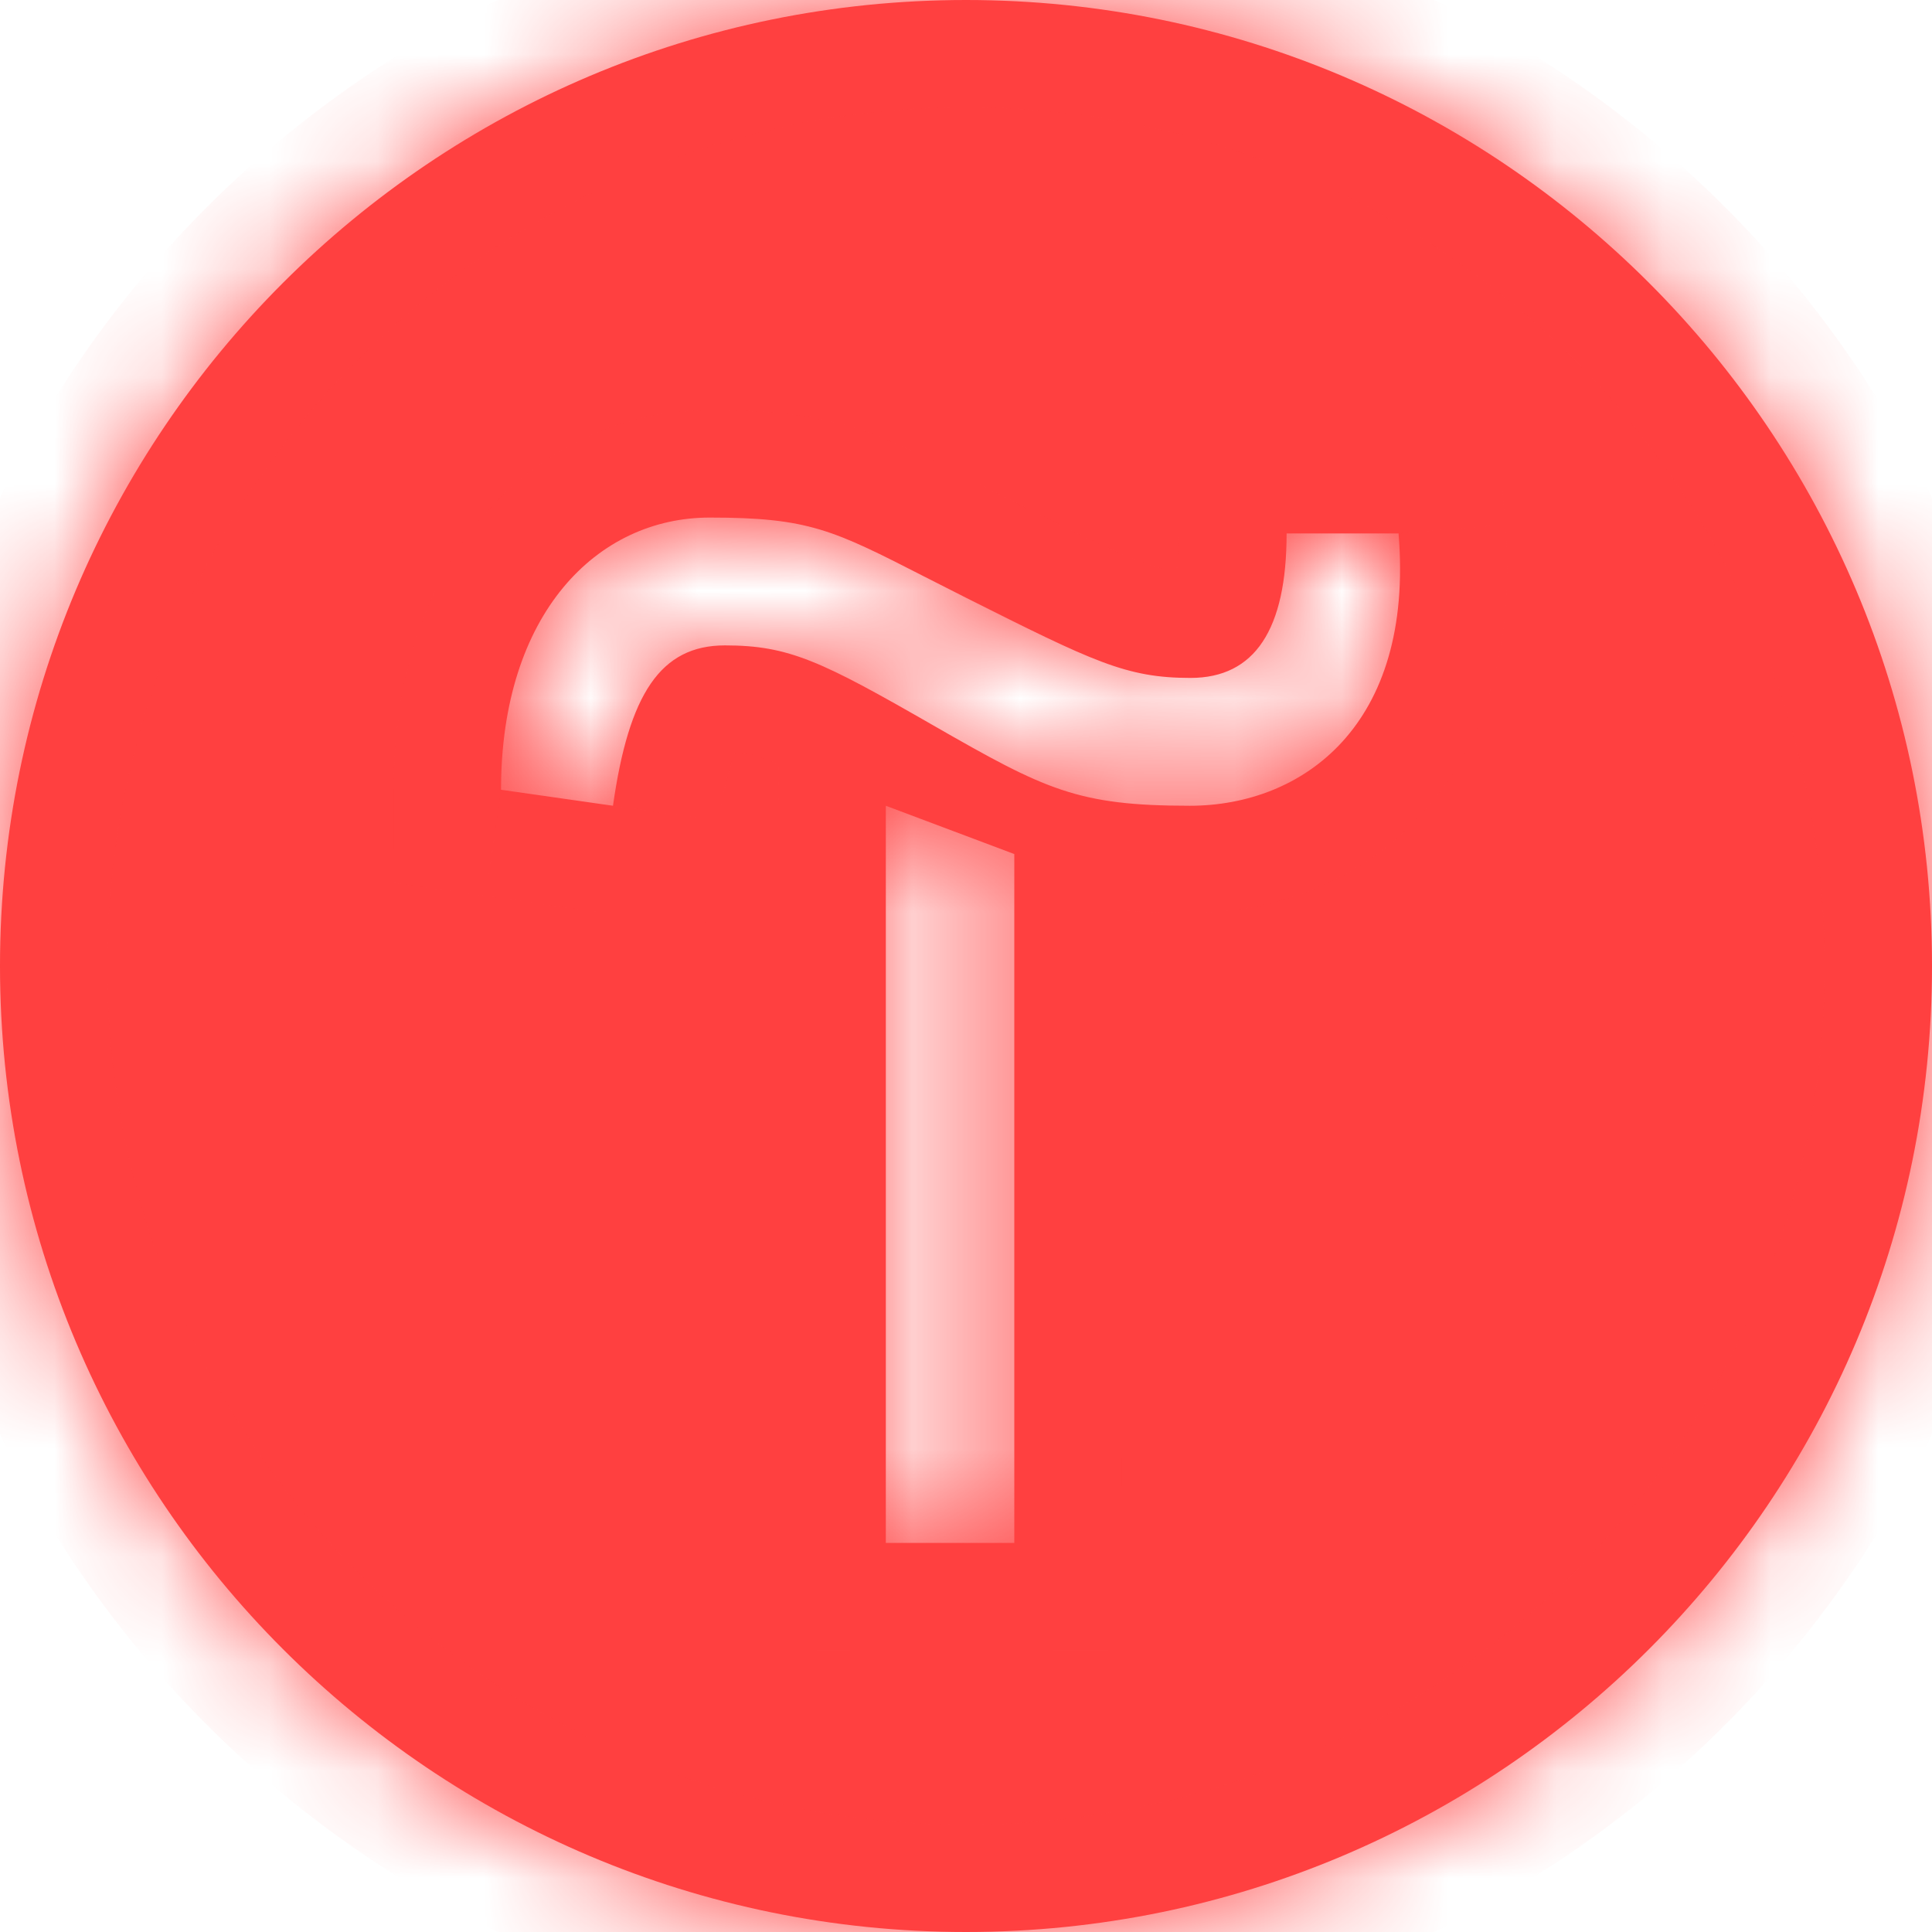
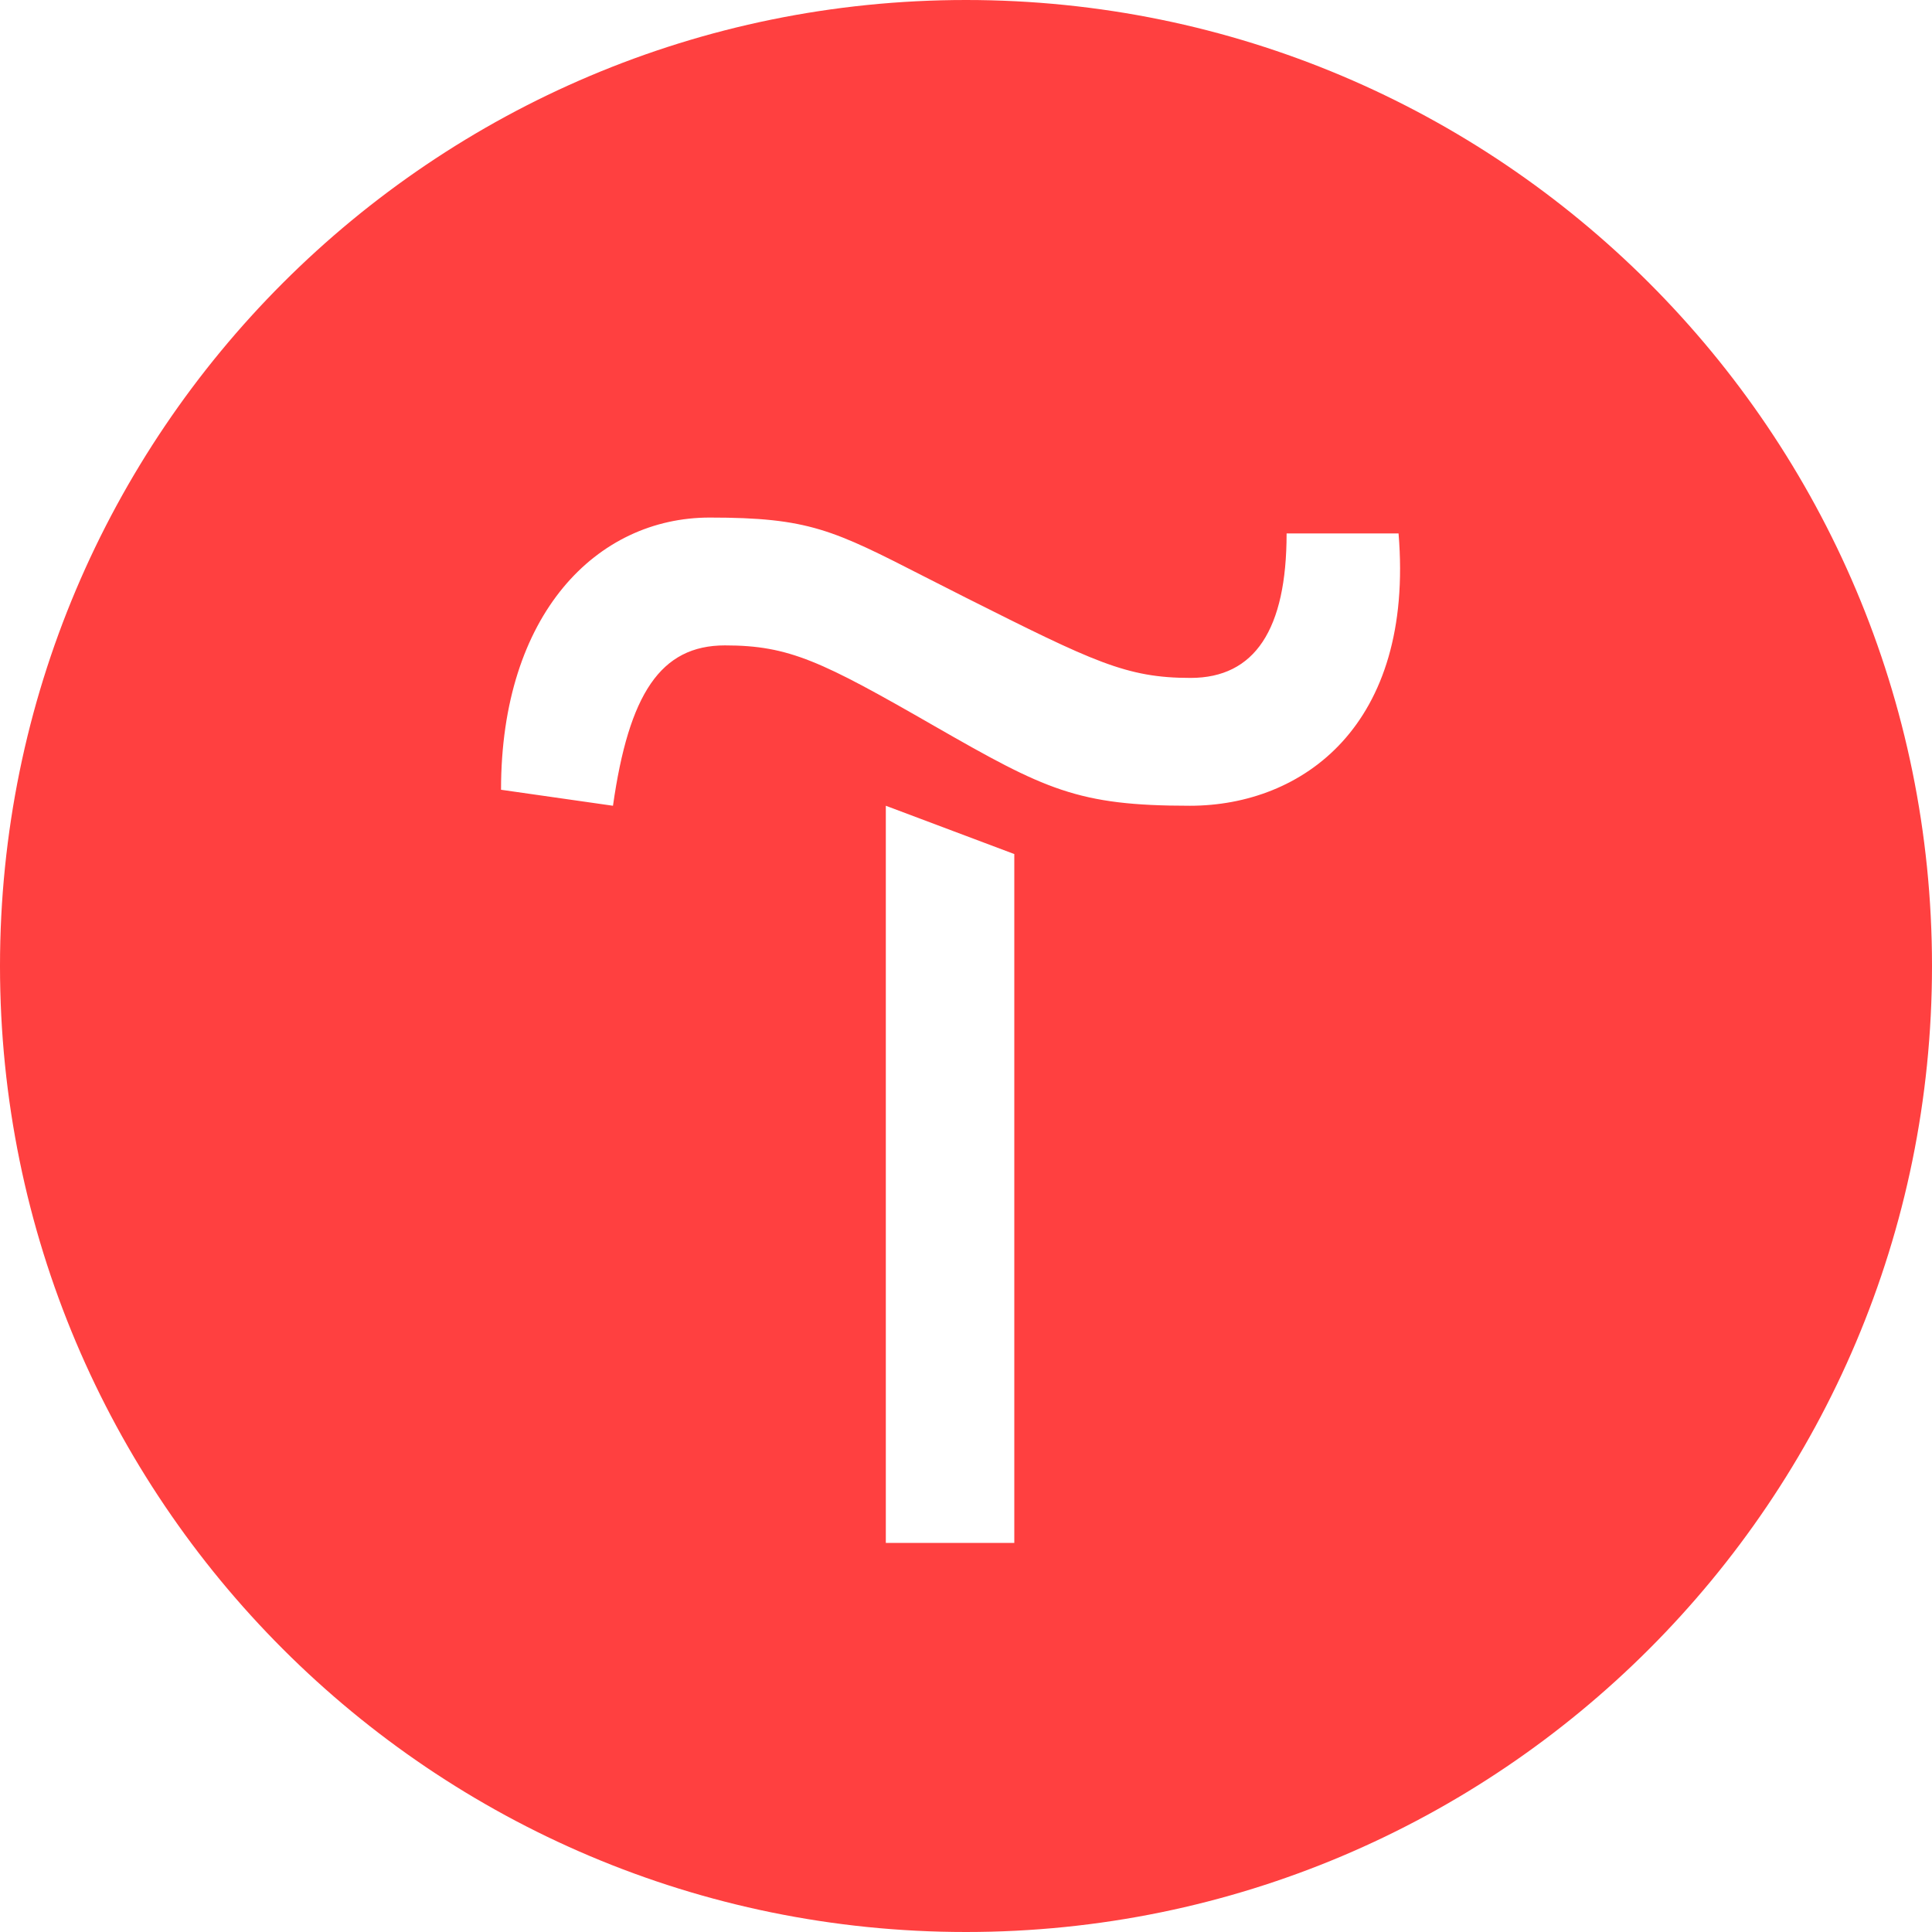
<svg xmlns="http://www.w3.org/2000/svg" width="18" height="18" viewBox="0 0 18 18" fill="none">
  <mask id="path-1-inside-1_214_2" fill="white">
    <path fill-rule="evenodd" clip-rule="evenodd" d="M9 18C13.971 18 18 13.971 18 9C18 4.029 13.971 0 9 0C4.029 0 0 4.029 0 9C0 13.971 4.029 18 9 18ZM9.45 7.957V14.375H8.253V7.507L9.45 7.957ZM6.612 4.822C5.563 4.822 4.668 5.717 4.668 7.358L5.711 7.507C5.859 6.464 6.155 6.013 6.754 6.013C7.353 6.013 7.655 6.161 8.698 6.76C9.741 7.358 10.037 7.507 11.086 7.507C12.135 7.507 13.178 6.76 13.03 4.97H11.987C11.987 5.865 11.691 6.316 11.092 6.316C10.494 6.316 10.191 6.167 9 5.569C8.858 5.497 8.731 5.433 8.616 5.374C7.761 4.937 7.536 4.822 6.612 4.822Z" />
  </mask>
  <path fill-rule="evenodd" clip-rule="evenodd" d="M9 18C13.971 18 18 13.971 18 9C18 4.029 13.971 0 9 0C4.029 0 0 4.029 0 9C0 13.971 4.029 18 9 18ZM9.45 7.957V14.375H8.253V7.507L9.45 7.957ZM6.612 4.822C5.563 4.822 4.668 5.717 4.668 7.358L5.711 7.507C5.859 6.464 6.155 6.013 6.754 6.013C7.353 6.013 7.655 6.161 8.698 6.76C9.741 7.358 10.037 7.507 11.086 7.507C12.135 7.507 13.178 6.76 13.03 4.97H11.987C11.987 5.865 11.691 6.316 11.092 6.316C10.494 6.316 10.191 6.167 9 5.569C8.858 5.497 8.731 5.433 8.616 5.374C7.761 4.937 7.536 4.822 6.612 4.822Z" fill="#FF4040" />
-   <path d="M9.45 14.375V15.375H10.45V14.375H9.45ZM9.45 7.957H10.45V7.265L9.802 7.021L9.45 7.957ZM8.253 14.375H7.253V15.375H8.253V14.375ZM8.253 7.507L8.605 6.571L7.253 6.062V7.507H8.253ZM4.668 7.358H3.668V8.226L4.527 8.349L4.668 7.358ZM5.711 7.507L5.57 8.497L6.56 8.637L6.701 7.647L5.711 7.507ZM8.698 6.76L8.2 7.627L8.2 7.627L8.698 6.76ZM13.03 4.97L14.027 4.888L13.951 3.97H13.03V4.97ZM11.987 4.97V3.97H10.987V4.97H11.987ZM9 5.569L8.551 6.462L8.551 6.462L9 5.569ZM8.616 5.374L8.161 6.264L8.161 6.264L8.616 5.374ZM17 9C17 13.418 13.418 17 9 17V19C14.523 19 19 14.523 19 9H17ZM9 1C13.418 1 17 4.582 17 9H19C19 3.477 14.523 -1 9 -1V1ZM1 9C1 4.582 4.582 1 9 1V-1C3.477 -1 -1 3.477 -1 9H1ZM9 17C4.582 17 1 13.418 1 9H-1C-1 14.523 3.477 19 9 19V17ZM10.45 14.375V7.957H8.45V14.375H10.45ZM8.253 15.375H9.45V13.375H8.253V15.375ZM7.253 7.507V14.375H9.253V7.507H7.253ZM9.802 7.021L8.605 6.571L7.901 8.443L9.098 8.893L9.802 7.021ZM5.668 7.358C5.668 6.715 5.842 6.323 6.017 6.112C6.184 5.91 6.389 5.822 6.612 5.822V3.822C5.786 3.822 5.019 4.181 4.476 4.837C3.941 5.484 3.668 6.36 3.668 7.358H5.668ZM5.852 6.517L4.809 6.368L4.527 8.349L5.57 8.497L5.852 6.517ZM6.754 5.013C6.141 5.013 5.603 5.275 5.24 5.801C4.936 6.242 4.8 6.808 4.721 7.366L6.701 7.647C6.733 7.419 6.77 7.25 6.808 7.127C6.847 7.002 6.878 6.949 6.887 6.936C6.891 6.93 6.869 6.962 6.815 6.99C6.763 7.016 6.732 7.013 6.754 7.013V5.013ZM9.196 5.893C8.69 5.603 8.289 5.376 7.929 5.233C7.517 5.069 7.165 5.013 6.754 5.013V7.013C6.942 7.013 7.04 7.031 7.189 7.091C7.391 7.171 7.662 7.319 8.2 7.627L9.196 5.893ZM11.086 6.507C10.608 6.507 10.395 6.472 10.206 6.409C9.983 6.335 9.738 6.204 9.196 5.893L8.2 7.627C8.701 7.915 9.125 8.157 9.574 8.306C10.056 8.467 10.515 8.507 11.086 8.507V6.507ZM12.034 5.053C12.091 5.74 11.912 6.078 11.768 6.237C11.615 6.404 11.379 6.507 11.086 6.507V8.507C11.842 8.507 12.653 8.235 13.247 7.582C13.849 6.921 14.118 5.99 14.027 4.888L12.034 5.053ZM11.987 5.97H13.03V3.97H11.987V5.97ZM11.092 7.316C11.685 7.316 12.241 7.068 12.598 6.531C12.906 6.066 12.987 5.496 12.987 4.97H10.987C10.987 5.142 10.973 5.263 10.955 5.342C10.938 5.422 10.921 5.44 10.931 5.426C10.945 5.404 10.98 5.365 11.036 5.337C11.088 5.312 11.116 5.316 11.092 5.316V7.316ZM8.551 6.462C9.689 7.034 10.212 7.316 11.092 7.316V5.316C10.775 5.316 10.694 5.301 9.449 4.675L8.551 6.462ZM8.161 6.264C8.276 6.323 8.406 6.389 8.551 6.462L9.449 4.675C9.311 4.606 9.186 4.542 9.071 4.483L8.161 6.264ZM6.612 5.822C7.036 5.822 7.211 5.85 7.354 5.892C7.526 5.944 7.707 6.032 8.161 6.264L9.071 4.483C8.67 4.278 8.311 4.091 7.926 3.976C7.512 3.852 7.112 3.822 6.612 3.822V5.822Z" fill="#FF4040" mask="url(#path-1-inside-1_214_2)" />
</svg>